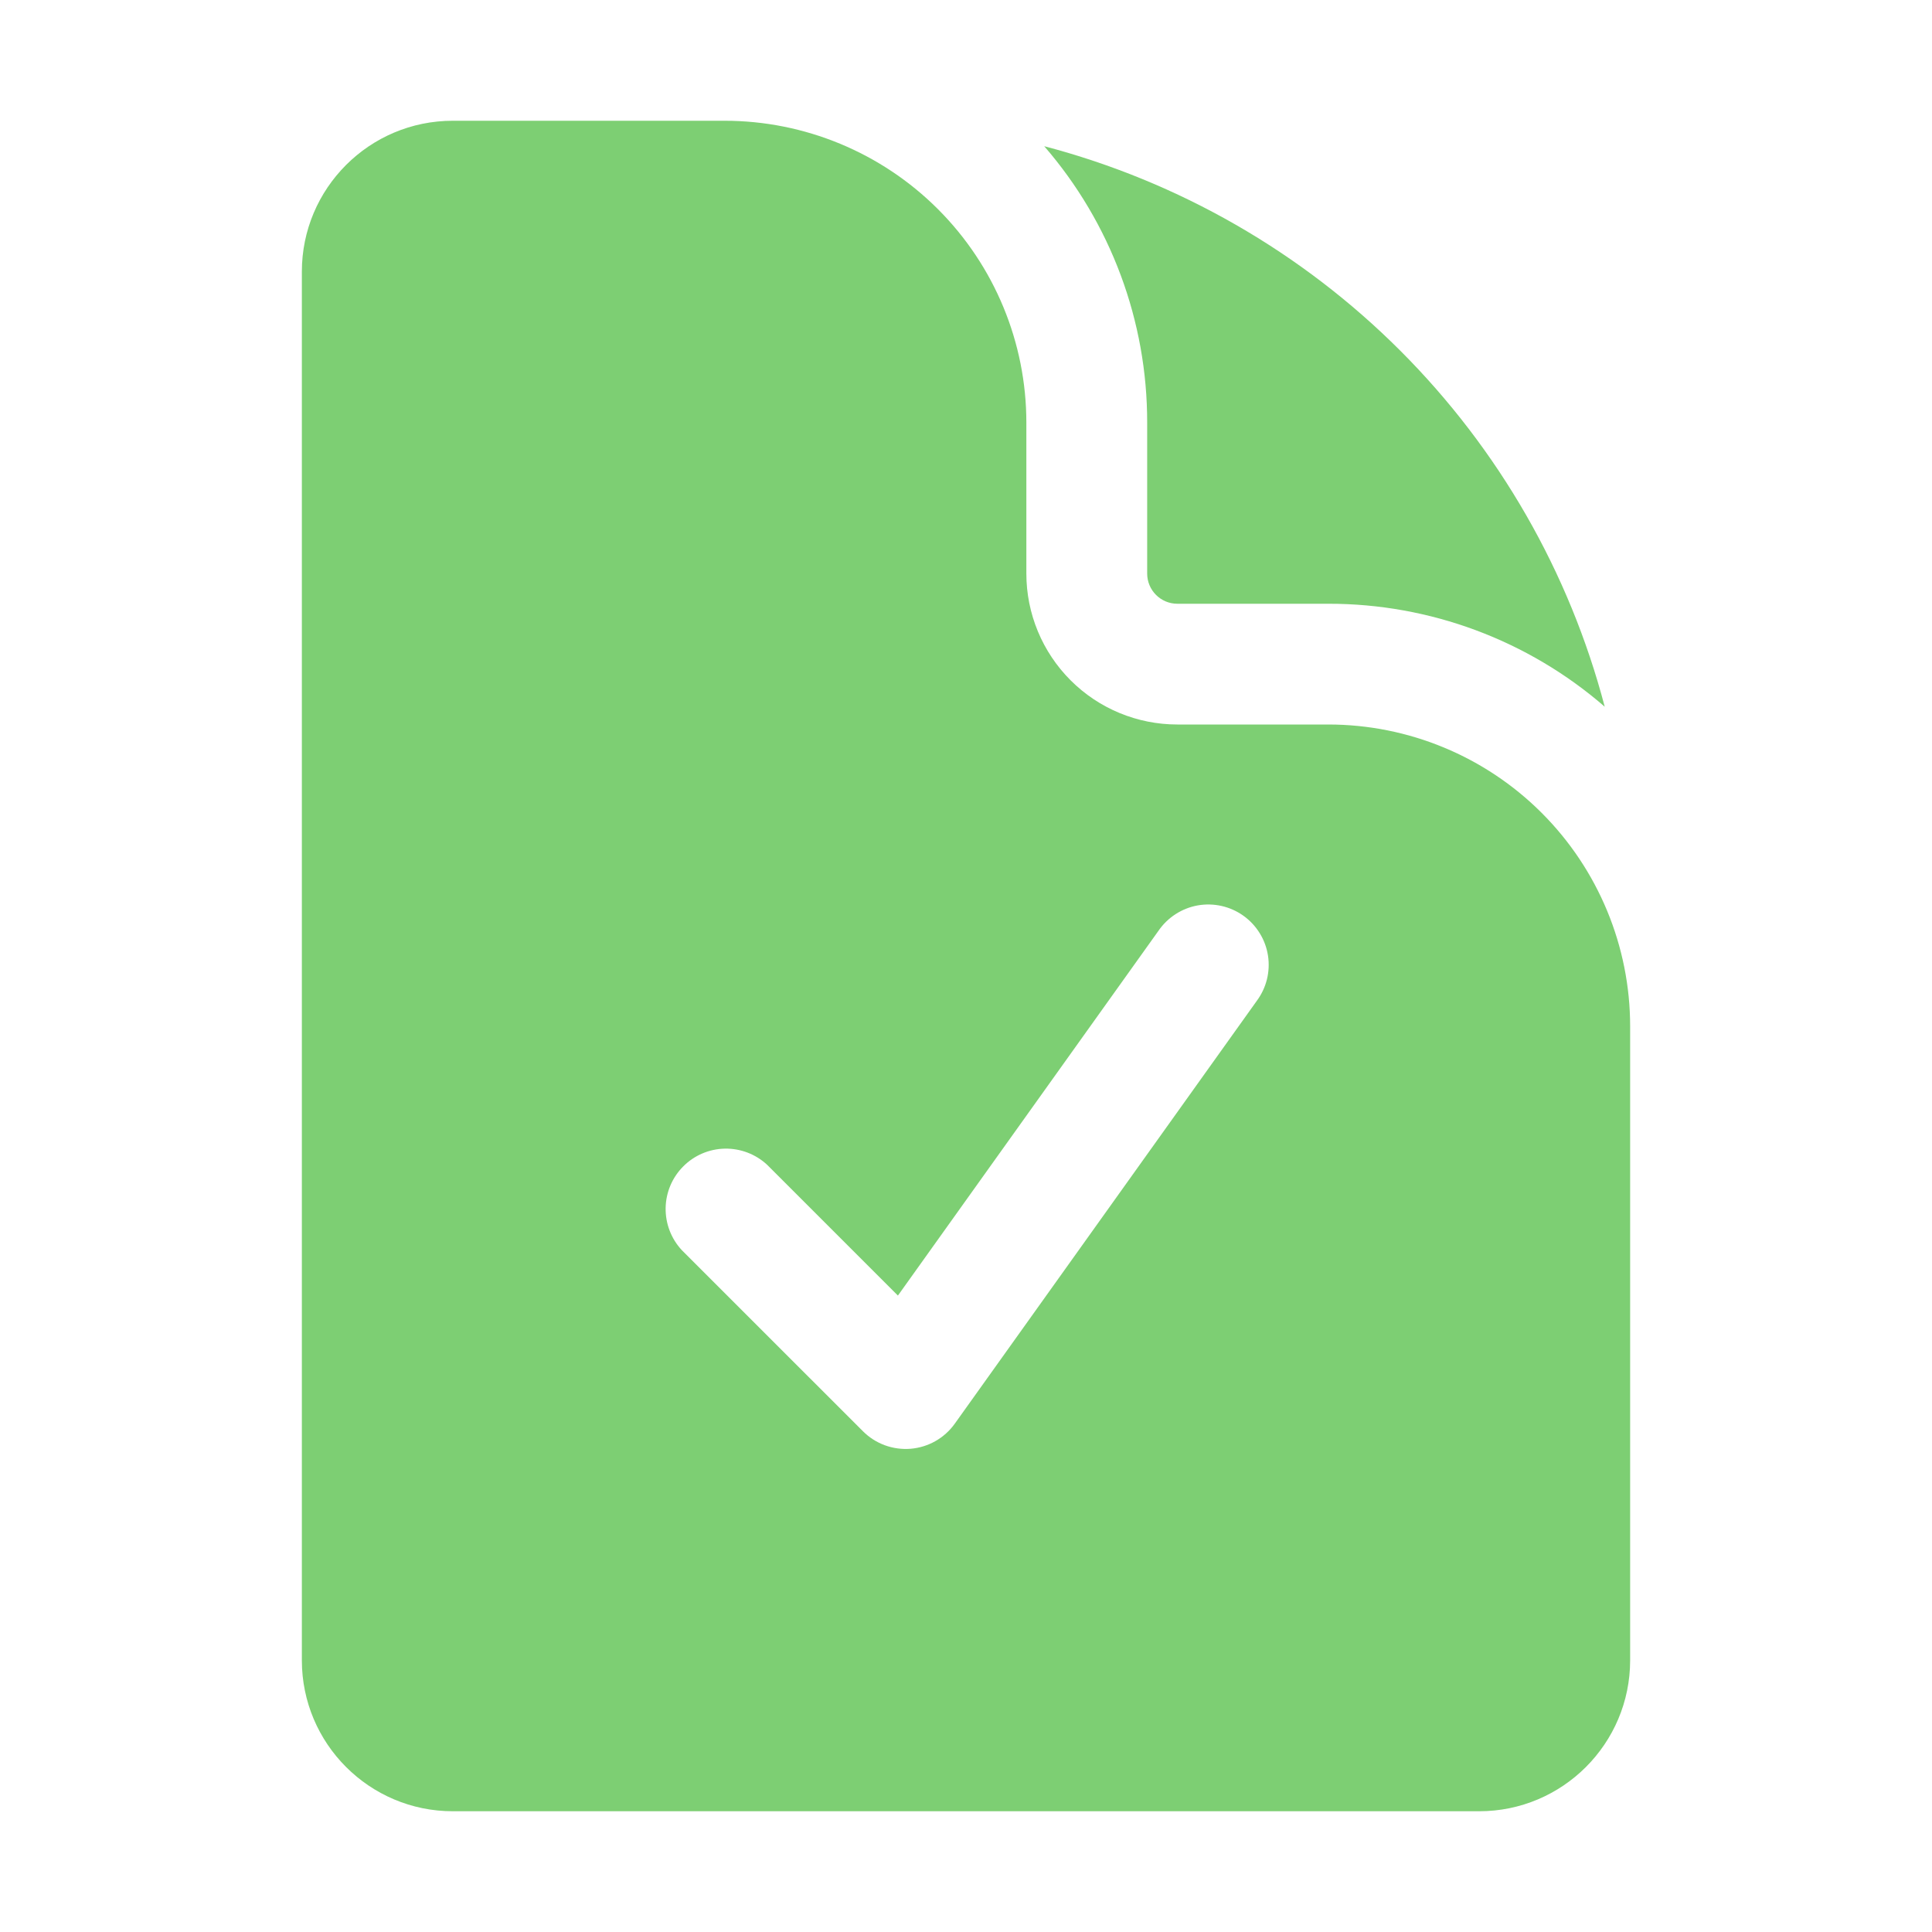
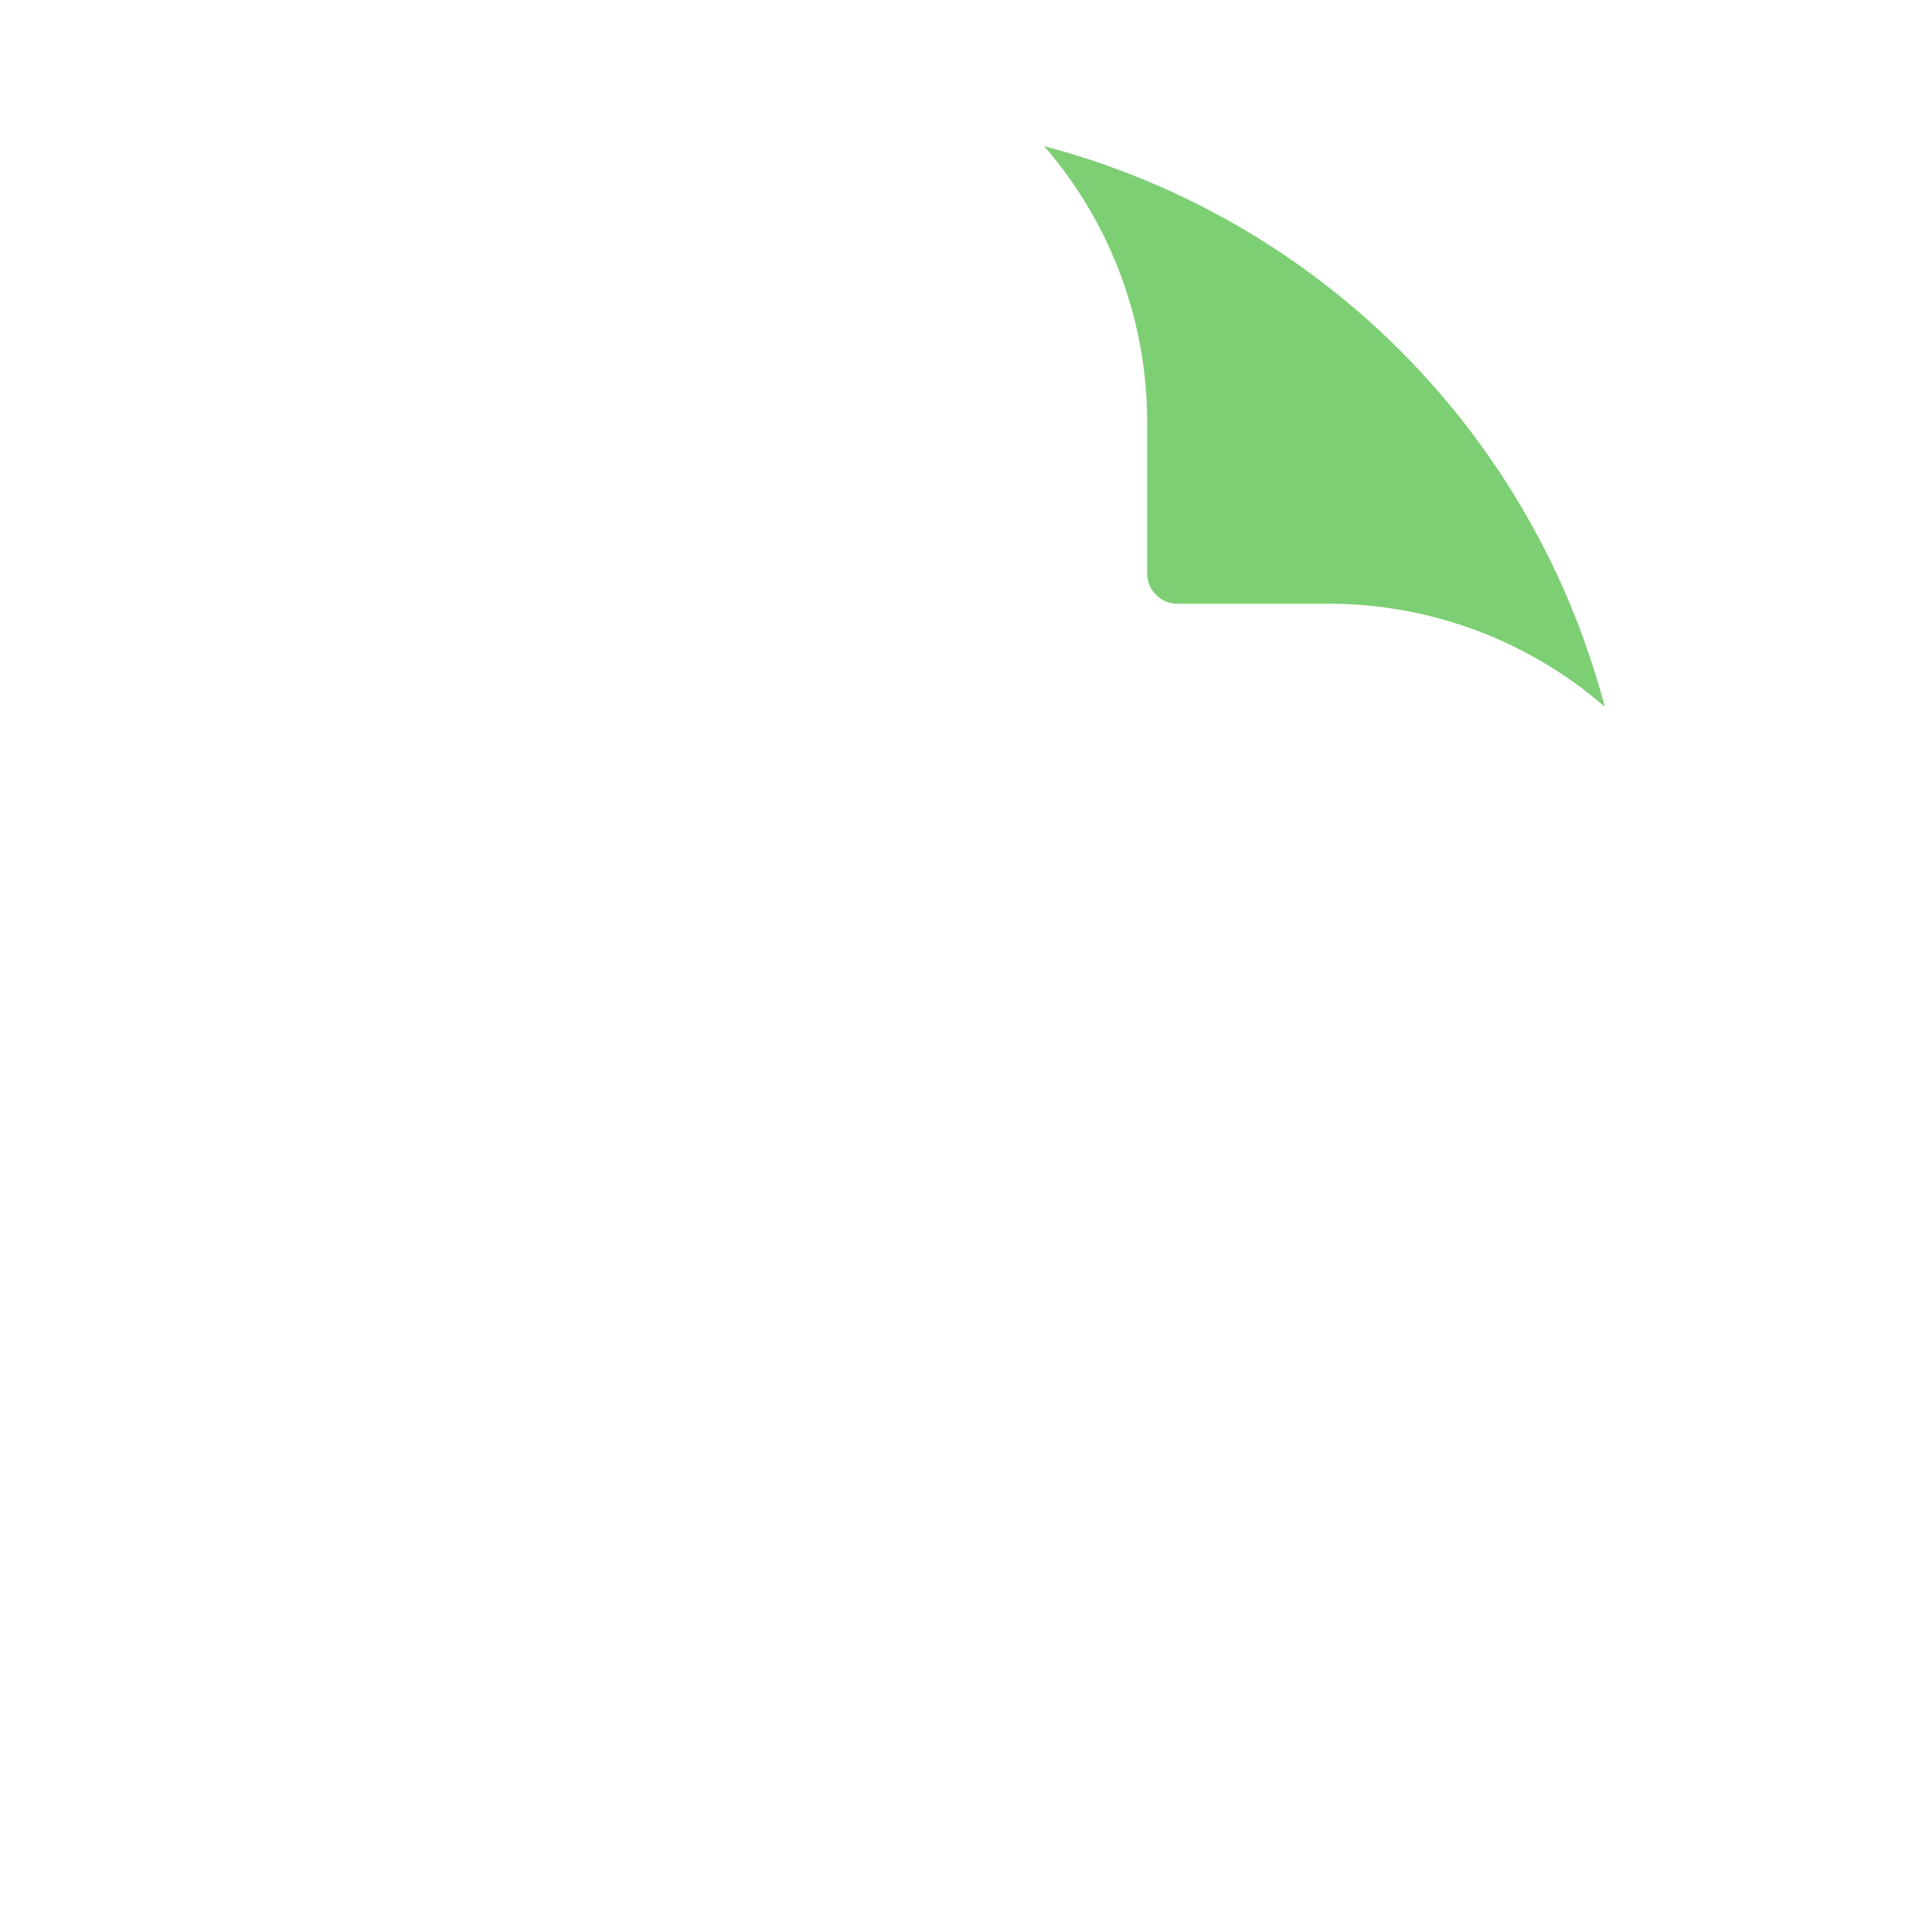
<svg xmlns="http://www.w3.org/2000/svg" width="58" height="58" viewBox="0 0 58 58" fill="none">
-   <path fill-rule="evenodd" clip-rule="evenodd" d="M21.75 3.625H13.594C11.09 3.625 9.062 5.655 9.062 8.156V49.844C9.062 52.345 11.092 54.375 13.594 54.375H44.406C46.907 54.375 48.938 52.345 48.938 49.844V30.812C48.938 28.409 47.983 26.104 46.283 24.404C44.584 22.705 42.279 21.75 39.875 21.75H35.344C34.142 21.75 32.989 21.273 32.14 20.423C31.29 19.573 30.812 18.421 30.812 17.219V12.688C30.812 10.284 29.858 7.979 28.158 6.279C26.459 4.58 24.154 3.625 21.75 3.625ZM37.724 30.054C37.869 29.86 37.974 29.64 38.033 29.406C38.091 29.172 38.103 28.928 38.066 28.689C38.029 28.45 37.945 28.221 37.818 28.016C37.691 27.81 37.525 27.632 37.328 27.491C37.132 27.351 36.909 27.251 36.674 27.198C36.438 27.145 36.194 27.139 35.956 27.181C35.718 27.224 35.492 27.313 35.289 27.445C35.086 27.576 34.912 27.747 34.776 27.946L26.956 38.894L23.031 34.969C22.687 34.649 22.233 34.475 21.763 34.483C21.294 34.491 20.846 34.681 20.514 35.014C20.181 35.346 19.991 35.794 19.983 36.263C19.975 36.733 20.149 37.187 20.469 37.531L25.907 42.968C26.093 43.154 26.317 43.297 26.564 43.388C26.811 43.478 27.075 43.514 27.337 43.493C27.599 43.471 27.853 43.393 28.082 43.263C28.311 43.133 28.509 42.955 28.662 42.741L37.724 30.054Z" fill="#7DCF73" />
  <path d="M31.348 4.389C33.345 6.692 34.443 9.639 34.439 12.688V17.219C34.439 17.719 34.845 18.125 35.345 18.125H39.876C42.925 18.121 45.872 19.218 48.175 21.216C47.112 17.172 44.993 13.483 42.037 10.527C39.08 7.57 35.391 5.452 31.348 4.389Z" fill="#7DCF73" />
</svg>